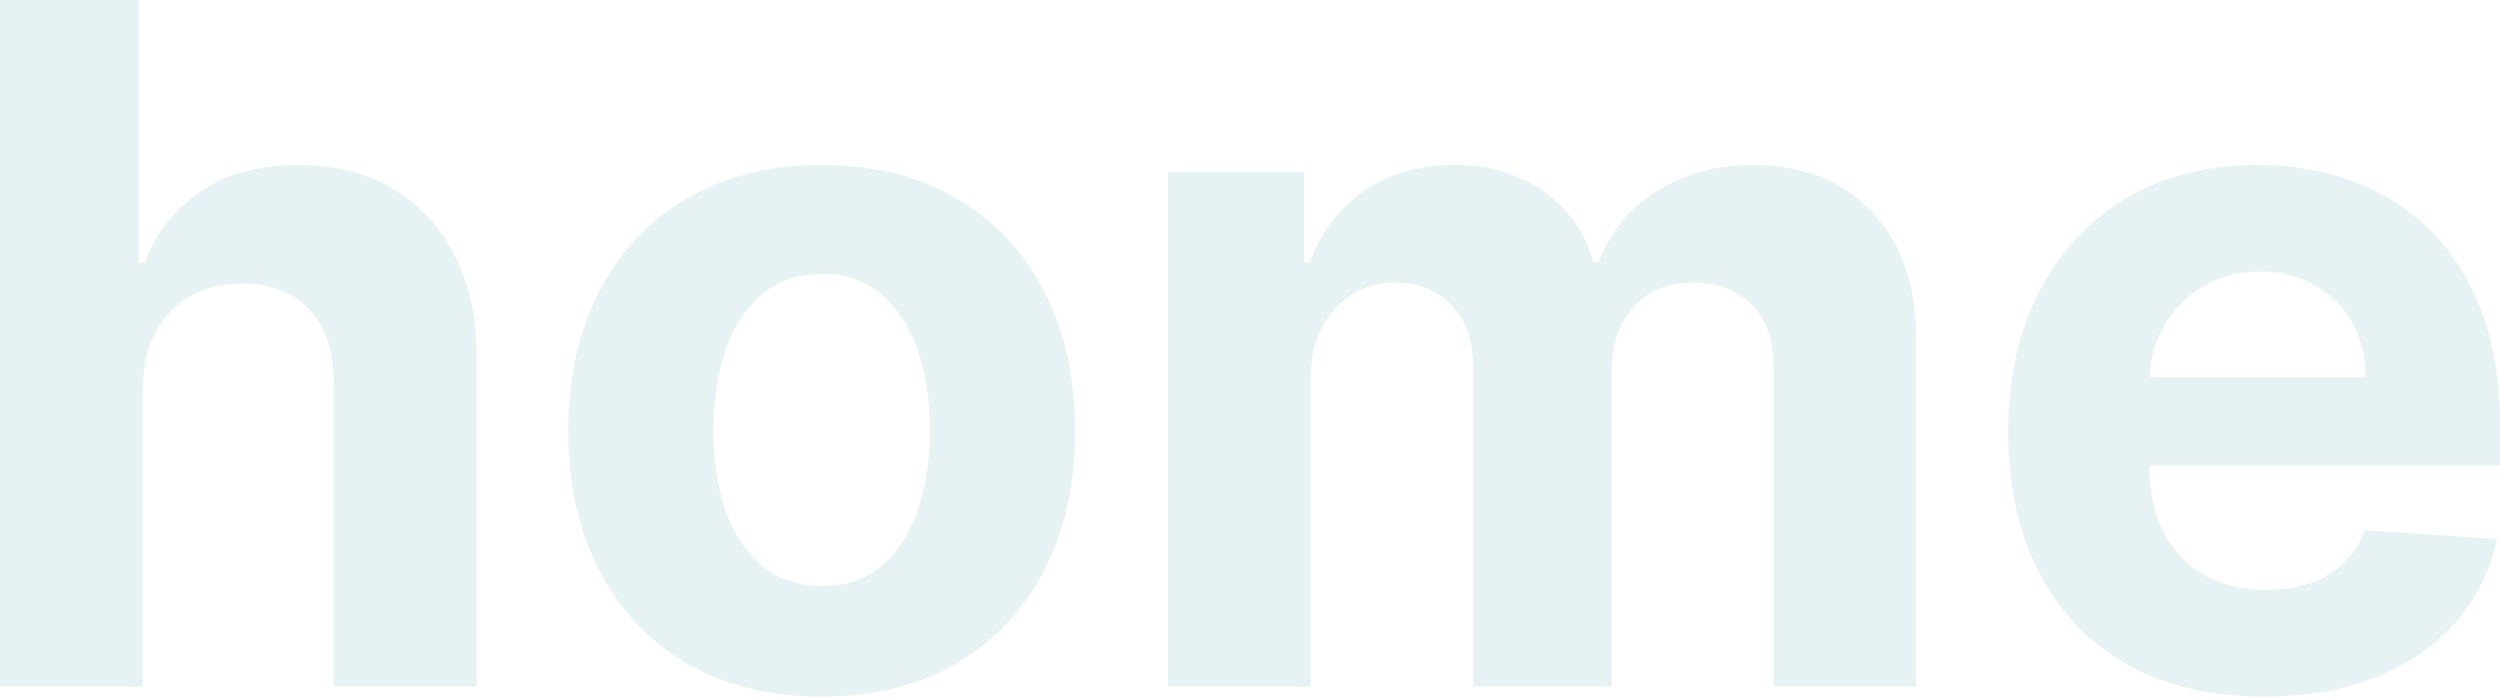
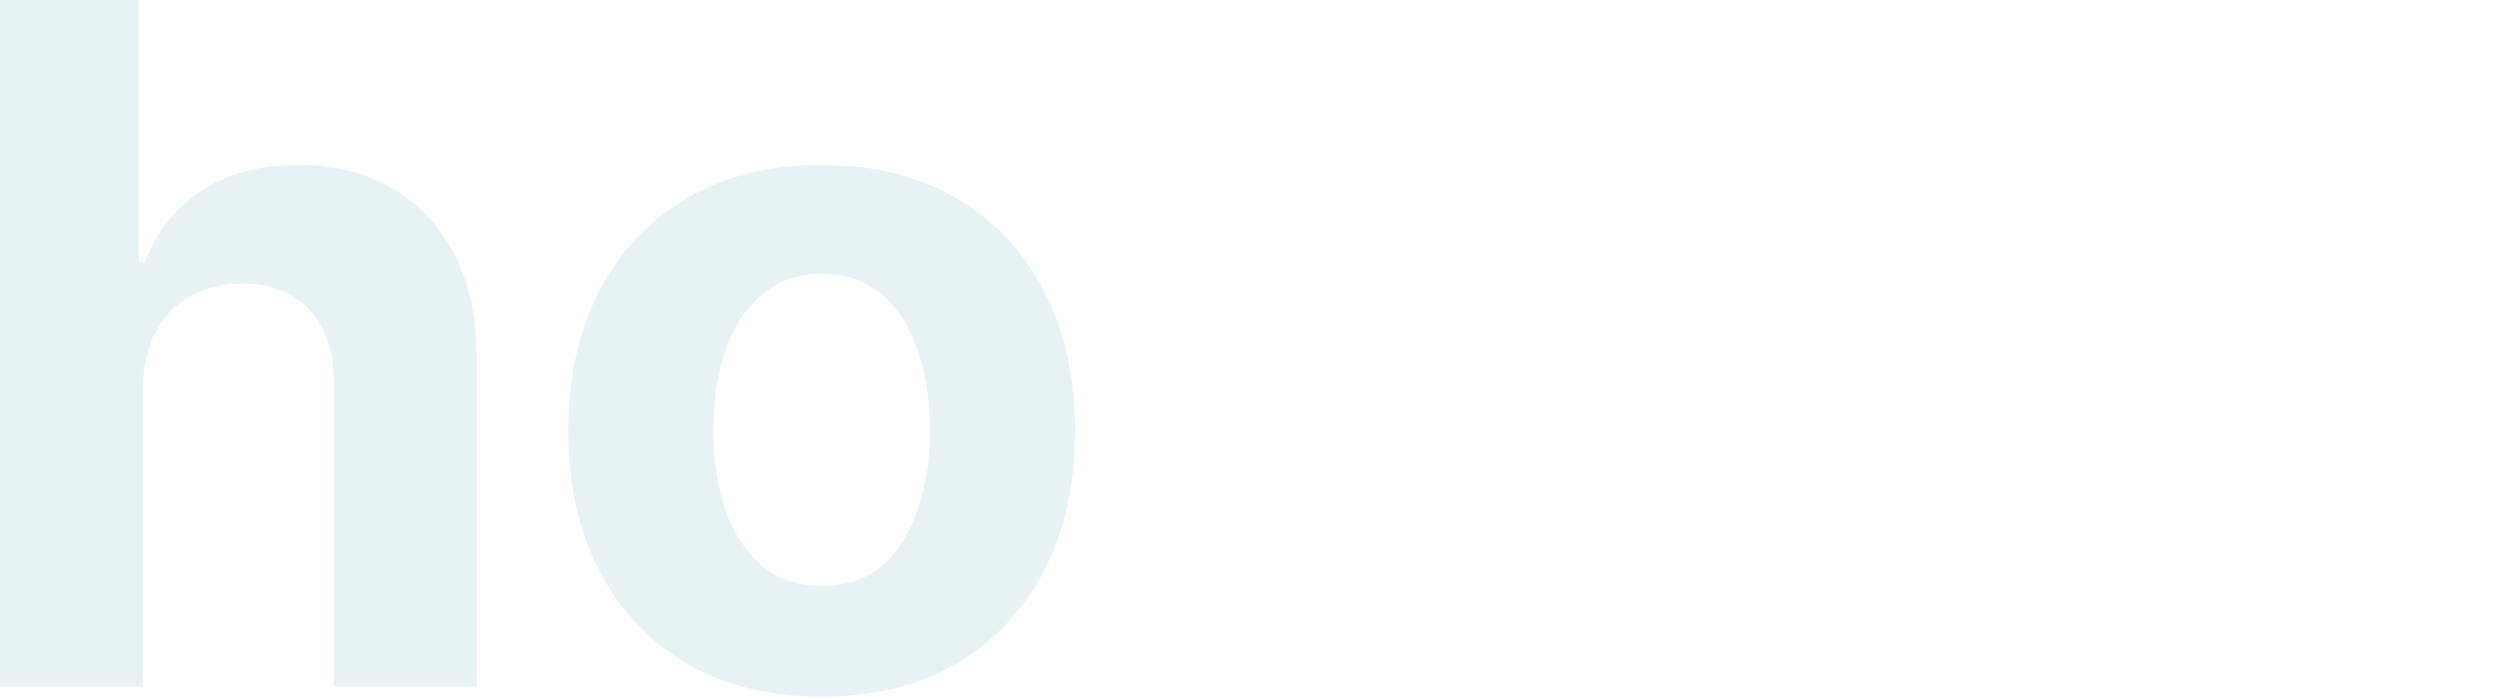
<svg xmlns="http://www.w3.org/2000/svg" width="974" height="272" viewBox="0 0 974 272" fill="none">
-   <path d="M881.925 271.393C861.29 271.393 843.528 267.214 828.639 258.855C813.837 250.41 802.431 238.481 794.421 223.07C786.411 207.572 782.406 189.244 782.406 168.086C782.406 147.451 786.411 129.341 794.421 113.756C802.431 98.171 813.707 86.024 828.247 77.318C842.875 68.611 860.027 64.257 879.705 64.257C892.939 64.257 905.259 66.391 916.665 70.657C928.158 74.836 938.171 81.149 946.704 89.594C955.324 98.04 962.028 108.662 966.817 121.461C971.606 134.173 974 149.062 974 166.127V181.408H804.608V146.929H921.628C921.628 138.919 919.887 131.822 916.404 125.641C912.921 119.459 908.089 114.626 901.907 111.144C895.812 107.574 888.716 105.789 880.619 105.789C872.173 105.789 864.685 107.748 858.155 111.666C851.712 115.497 846.662 120.678 843.005 127.208C839.349 133.651 837.477 140.834 837.389 148.757V181.539C837.389 191.464 839.218 200.041 842.875 207.267C846.619 214.494 851.886 220.066 858.678 223.984C865.469 227.903 873.523 229.862 882.839 229.862C889.021 229.862 894.681 228.991 899.818 227.25C904.955 225.508 909.352 222.896 913.008 219.413C916.665 215.931 919.452 211.664 921.367 206.614L972.824 210.01C970.212 222.374 964.858 233.17 956.76 242.399C948.75 251.542 938.389 258.681 925.677 263.818C913.052 268.868 898.468 271.393 881.925 271.393Z" fill="#00798F" fill-opacity="0.1" />
-   <path d="M455.053 267.475V66.869H508.077V102.263H510.428C514.608 90.508 521.573 81.236 531.325 74.444C541.076 67.653 552.744 64.257 566.326 64.257C580.083 64.257 591.794 67.697 601.458 74.575C611.123 81.366 617.566 90.596 620.788 102.263H622.877C626.969 90.77 634.37 81.584 645.08 74.706C655.876 67.74 668.632 64.257 683.346 64.257C702.066 64.257 717.259 70.222 728.927 82.15C740.681 93.991 746.558 110.795 746.558 132.563V267.475H691.052V143.533C691.052 132.388 688.092 124.03 682.171 118.457C676.25 112.885 668.849 110.099 659.968 110.099C649.868 110.099 641.989 113.32 636.329 119.763C630.67 126.119 627.84 134.522 627.84 144.97V267.475H573.901V142.358C573.901 132.519 571.072 124.683 565.412 118.849C559.84 113.016 552.482 110.099 543.34 110.099C537.158 110.099 531.586 111.666 526.623 114.801C521.747 117.848 517.873 122.158 514.999 127.73C512.126 133.216 510.689 139.659 510.689 147.059V267.475H455.053Z" fill="#00798F" fill-opacity="0.1" />
  <path d="M320.137 271.393C299.851 271.393 282.306 267.083 267.505 258.464C252.79 249.757 241.428 237.654 233.417 222.156C225.407 206.571 221.402 188.504 221.402 167.956C221.402 147.234 225.407 129.123 233.417 113.625C241.428 98.04 252.79 85.937 267.505 77.318C282.306 68.611 299.851 64.257 320.137 64.257C340.424 64.257 357.925 68.611 372.64 77.318C387.441 85.937 398.847 98.04 406.858 113.625C414.868 129.123 418.873 147.234 418.873 167.956C418.873 188.504 414.868 206.571 406.858 222.156C398.847 237.654 387.441 249.757 372.64 258.464C357.925 267.083 340.424 271.393 320.137 271.393ZM320.399 228.294C329.628 228.294 337.334 225.682 343.515 220.458C349.697 215.147 354.355 207.92 357.49 198.778C360.711 189.636 362.322 179.231 362.322 167.564C362.322 155.897 360.711 145.492 357.49 136.35C354.355 127.208 349.697 119.981 343.515 114.67C337.334 109.359 329.628 106.703 320.399 106.703C311.082 106.703 303.246 109.359 296.89 114.67C290.621 119.981 285.876 127.208 282.655 136.35C279.52 145.492 277.953 155.897 277.953 167.564C277.953 179.231 279.52 189.636 282.655 198.778C285.876 207.92 290.621 215.147 296.89 220.458C303.246 225.682 311.082 228.294 320.399 228.294Z" fill="#00798F" fill-opacity="0.1" />
  <path d="M55.637 151.499V267.474H0V0H54.069V102.262H56.42C60.948 90.421 68.262 81.148 78.362 74.444C88.462 67.652 101.13 64.257 116.367 64.257C130.298 64.257 142.444 67.304 152.805 73.399C163.253 79.406 171.351 88.07 177.097 99.389C182.931 110.62 185.804 124.073 185.717 139.745V267.474H130.08V149.671C130.167 137.307 127.033 127.686 120.677 120.808C114.408 113.929 105.614 110.49 94.295 110.49C86.72 110.49 80.016 112.101 74.182 115.322C68.436 118.544 63.908 123.245 60.6 129.427C57.378 135.522 55.724 142.879 55.637 151.499Z" fill="#00798F" fill-opacity="0.1" />
</svg>